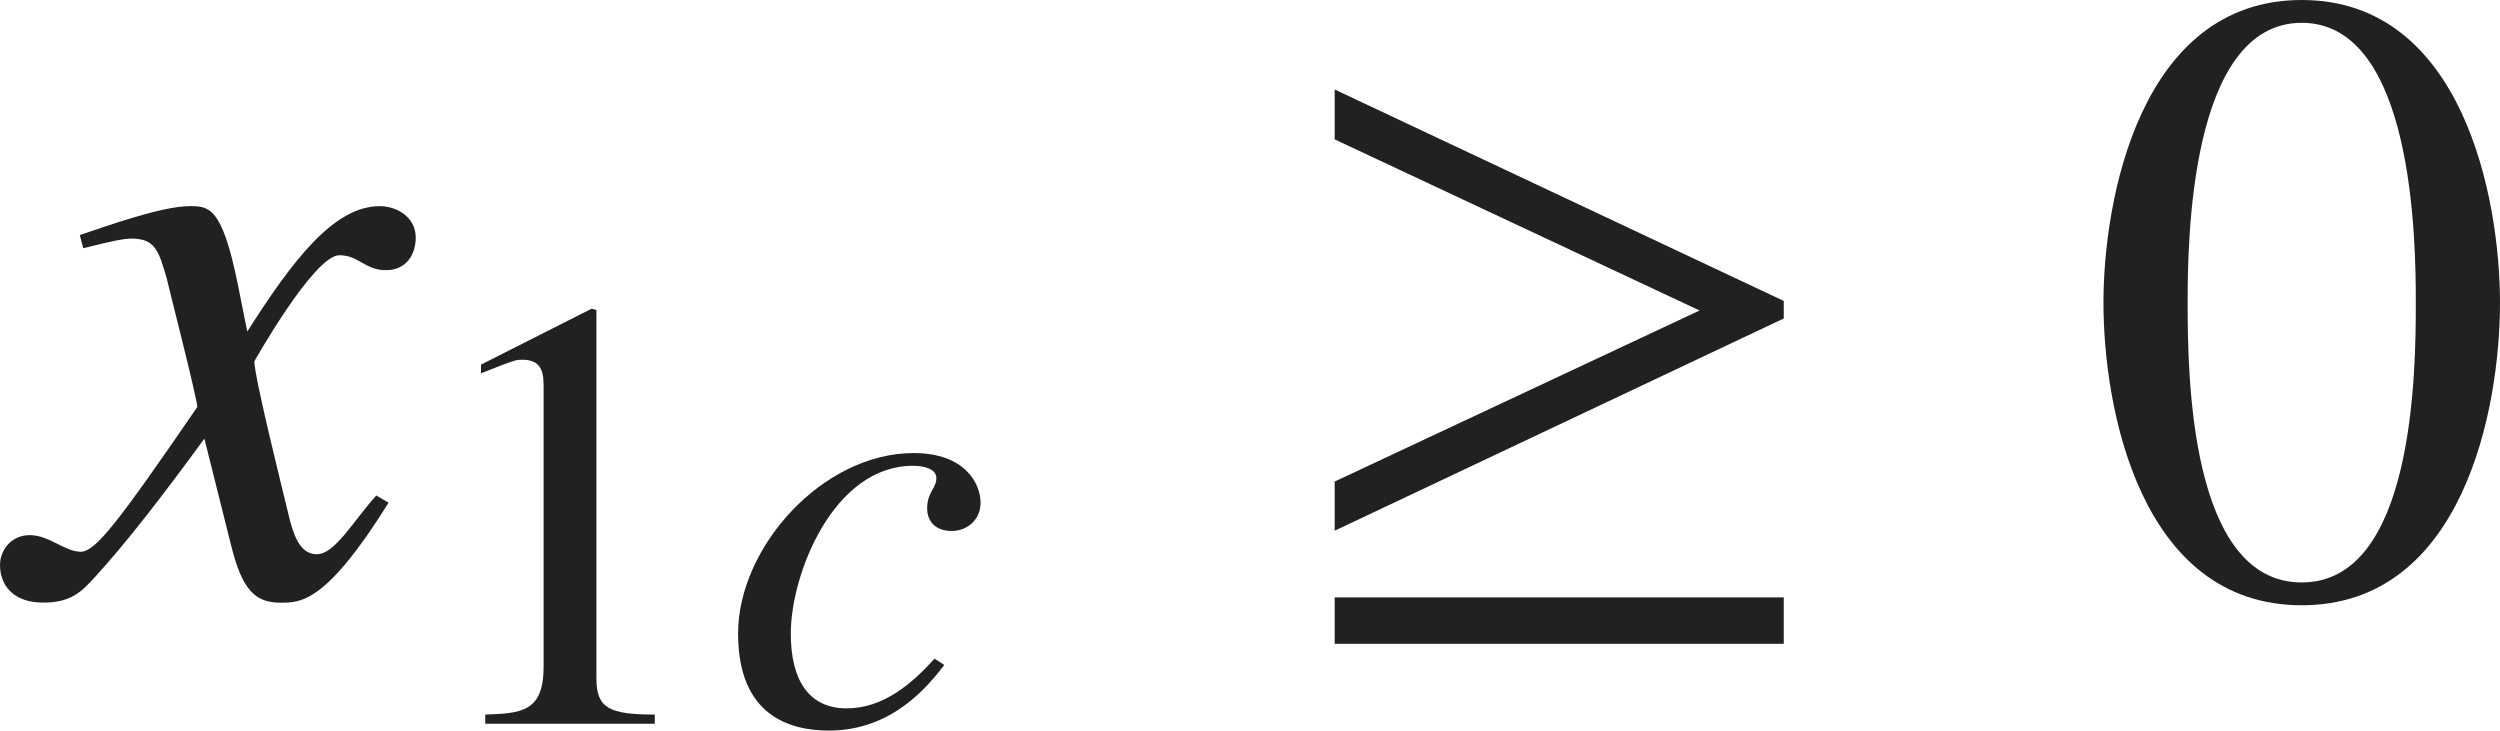
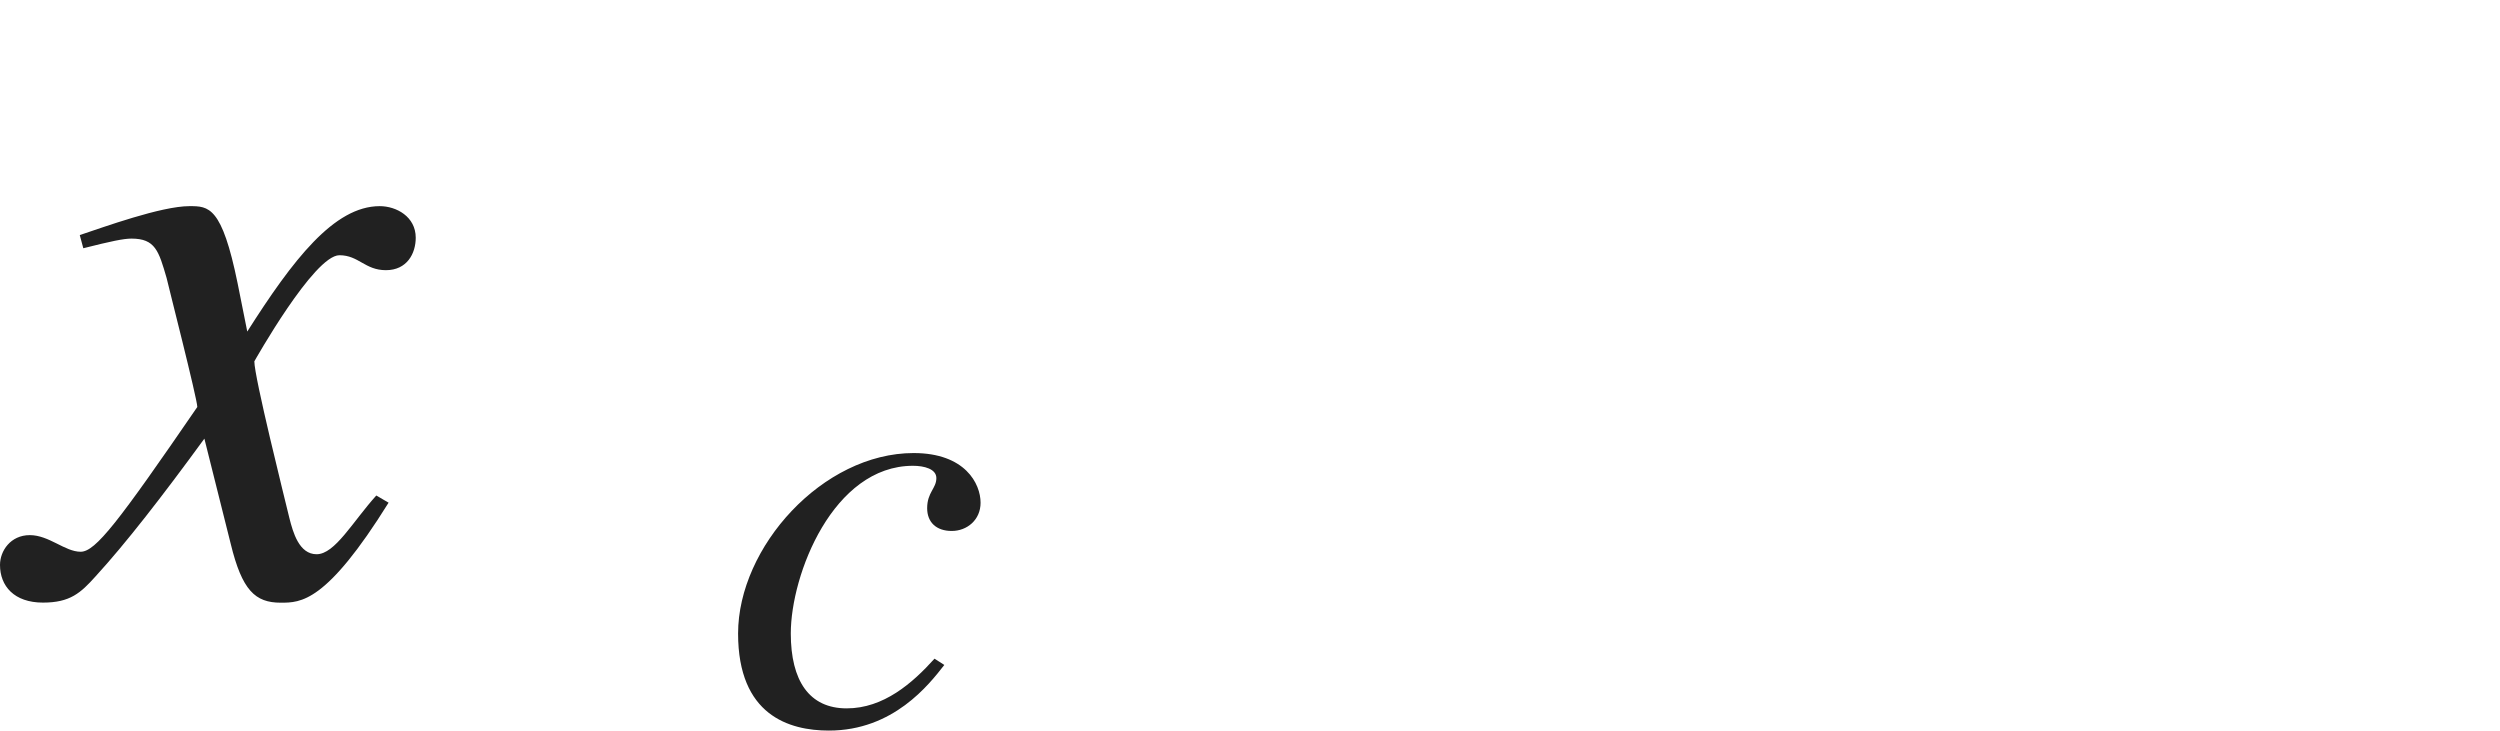
<svg xmlns="http://www.w3.org/2000/svg" version="1.1" id="レイヤー_1" x="0px" y="0px" viewBox="0 0 28.269 8.261" style="enable-background:new 0 0 28.269 8.261;" xml:space="preserve" preserveAspectRatio="xMinYMin meet">
  <g>
    <path style="fill:#212121;" d="M4.394,5.684c-0.704,1.131-0.992,1.131-1.22,1.131c-0.288,0-0.437-0.139-0.565-0.665L2.311,4.96   C1.834,5.614,1.418,6.149,1.081,6.517C0.912,6.705,0.793,6.814,0.486,6.814C0.159,6.814,0,6.626,0,6.388   c0-0.158,0.119-0.337,0.337-0.337s0.397,0.188,0.575,0.188c0.169,0,0.427-0.338,1.319-1.637c0-0.09-0.337-1.408-0.347-1.458   C1.795,2.837,1.755,2.698,1.487,2.698c-0.089,0-0.228,0.029-0.545,0.109l-0.04-0.149c0.268-0.089,0.922-0.327,1.24-0.327   c0.218,0,0.367,0,0.545,0.873l0.109,0.545c0.516-0.812,0.982-1.418,1.498-1.418c0.188,0,0.407,0.119,0.407,0.357   c0,0.179-0.099,0.367-0.337,0.367c-0.238,0-0.308-0.169-0.526-0.169c-0.288,0-0.962,1.2-0.962,1.2c0,0.179,0.337,1.527,0.397,1.775   c0.04,0.158,0.109,0.406,0.307,0.406c0.208,0,0.407-0.367,0.675-0.664L4.394,5.684z" />
  </g>
  <g>
-     <path style="fill:#212121;" d="M5.487,8.08c0.403-0.014,0.66-0.027,0.66-0.541V4.394c0-0.146,0-0.326-0.236-0.326   c-0.083,0-0.083,0-0.472,0.153V4.123l1.25-0.632l0.055,0.014v4.166c0,0.333,0.139,0.409,0.66,0.409v0.104H5.487V8.08z" />
-   </g>
+     </g>
  <g>
    <path style="fill:#212121;" d="M10.678,7.519c-0.173,0.222-0.576,0.742-1.305,0.742c-0.451,0-1.027-0.174-1.027-1.097   c0-0.979,0.958-2.041,1.985-2.041c0.583,0,0.757,0.347,0.757,0.562c0,0.194-0.153,0.319-0.326,0.319   c-0.174,0-0.278-0.098-0.278-0.257c0-0.181,0.104-0.223,0.104-0.341c0-0.104-0.139-0.139-0.264-0.139   c-0.903,0-1.382,1.229-1.382,1.896c0,0.534,0.208,0.847,0.632,0.847c0.417,0,0.743-0.284,0.993-0.562L10.678,7.519z" />
  </g>
  <g>
-     <path style="fill:#212121;" d="M15.092,6.001V5.445l4.126-1.934l-4.126-1.935V1.012l5.078,2.391v0.198L15.092,6.001z M15.092,7.28   V6.755h5.078V7.28H15.092z" />
-   </g>
+     </g>
  <g>
-     <path style="fill:#212121;" d="M28.269,3.422c0,1.2-0.417,3.422-2.242,3.422c-1.825,0-2.242-2.222-2.242-3.422   c0-1.17,0.417-3.422,2.242-3.422C27.852,0,28.269,2.252,28.269,3.422z M24.737,3.422c0,0.804,0.02,3.164,1.29,3.164   s1.29-2.38,1.29-3.164c0-0.674-0.02-3.164-1.29-3.164S24.737,2.748,24.737,3.422z" />
-   </g>
+     </g>
</svg>